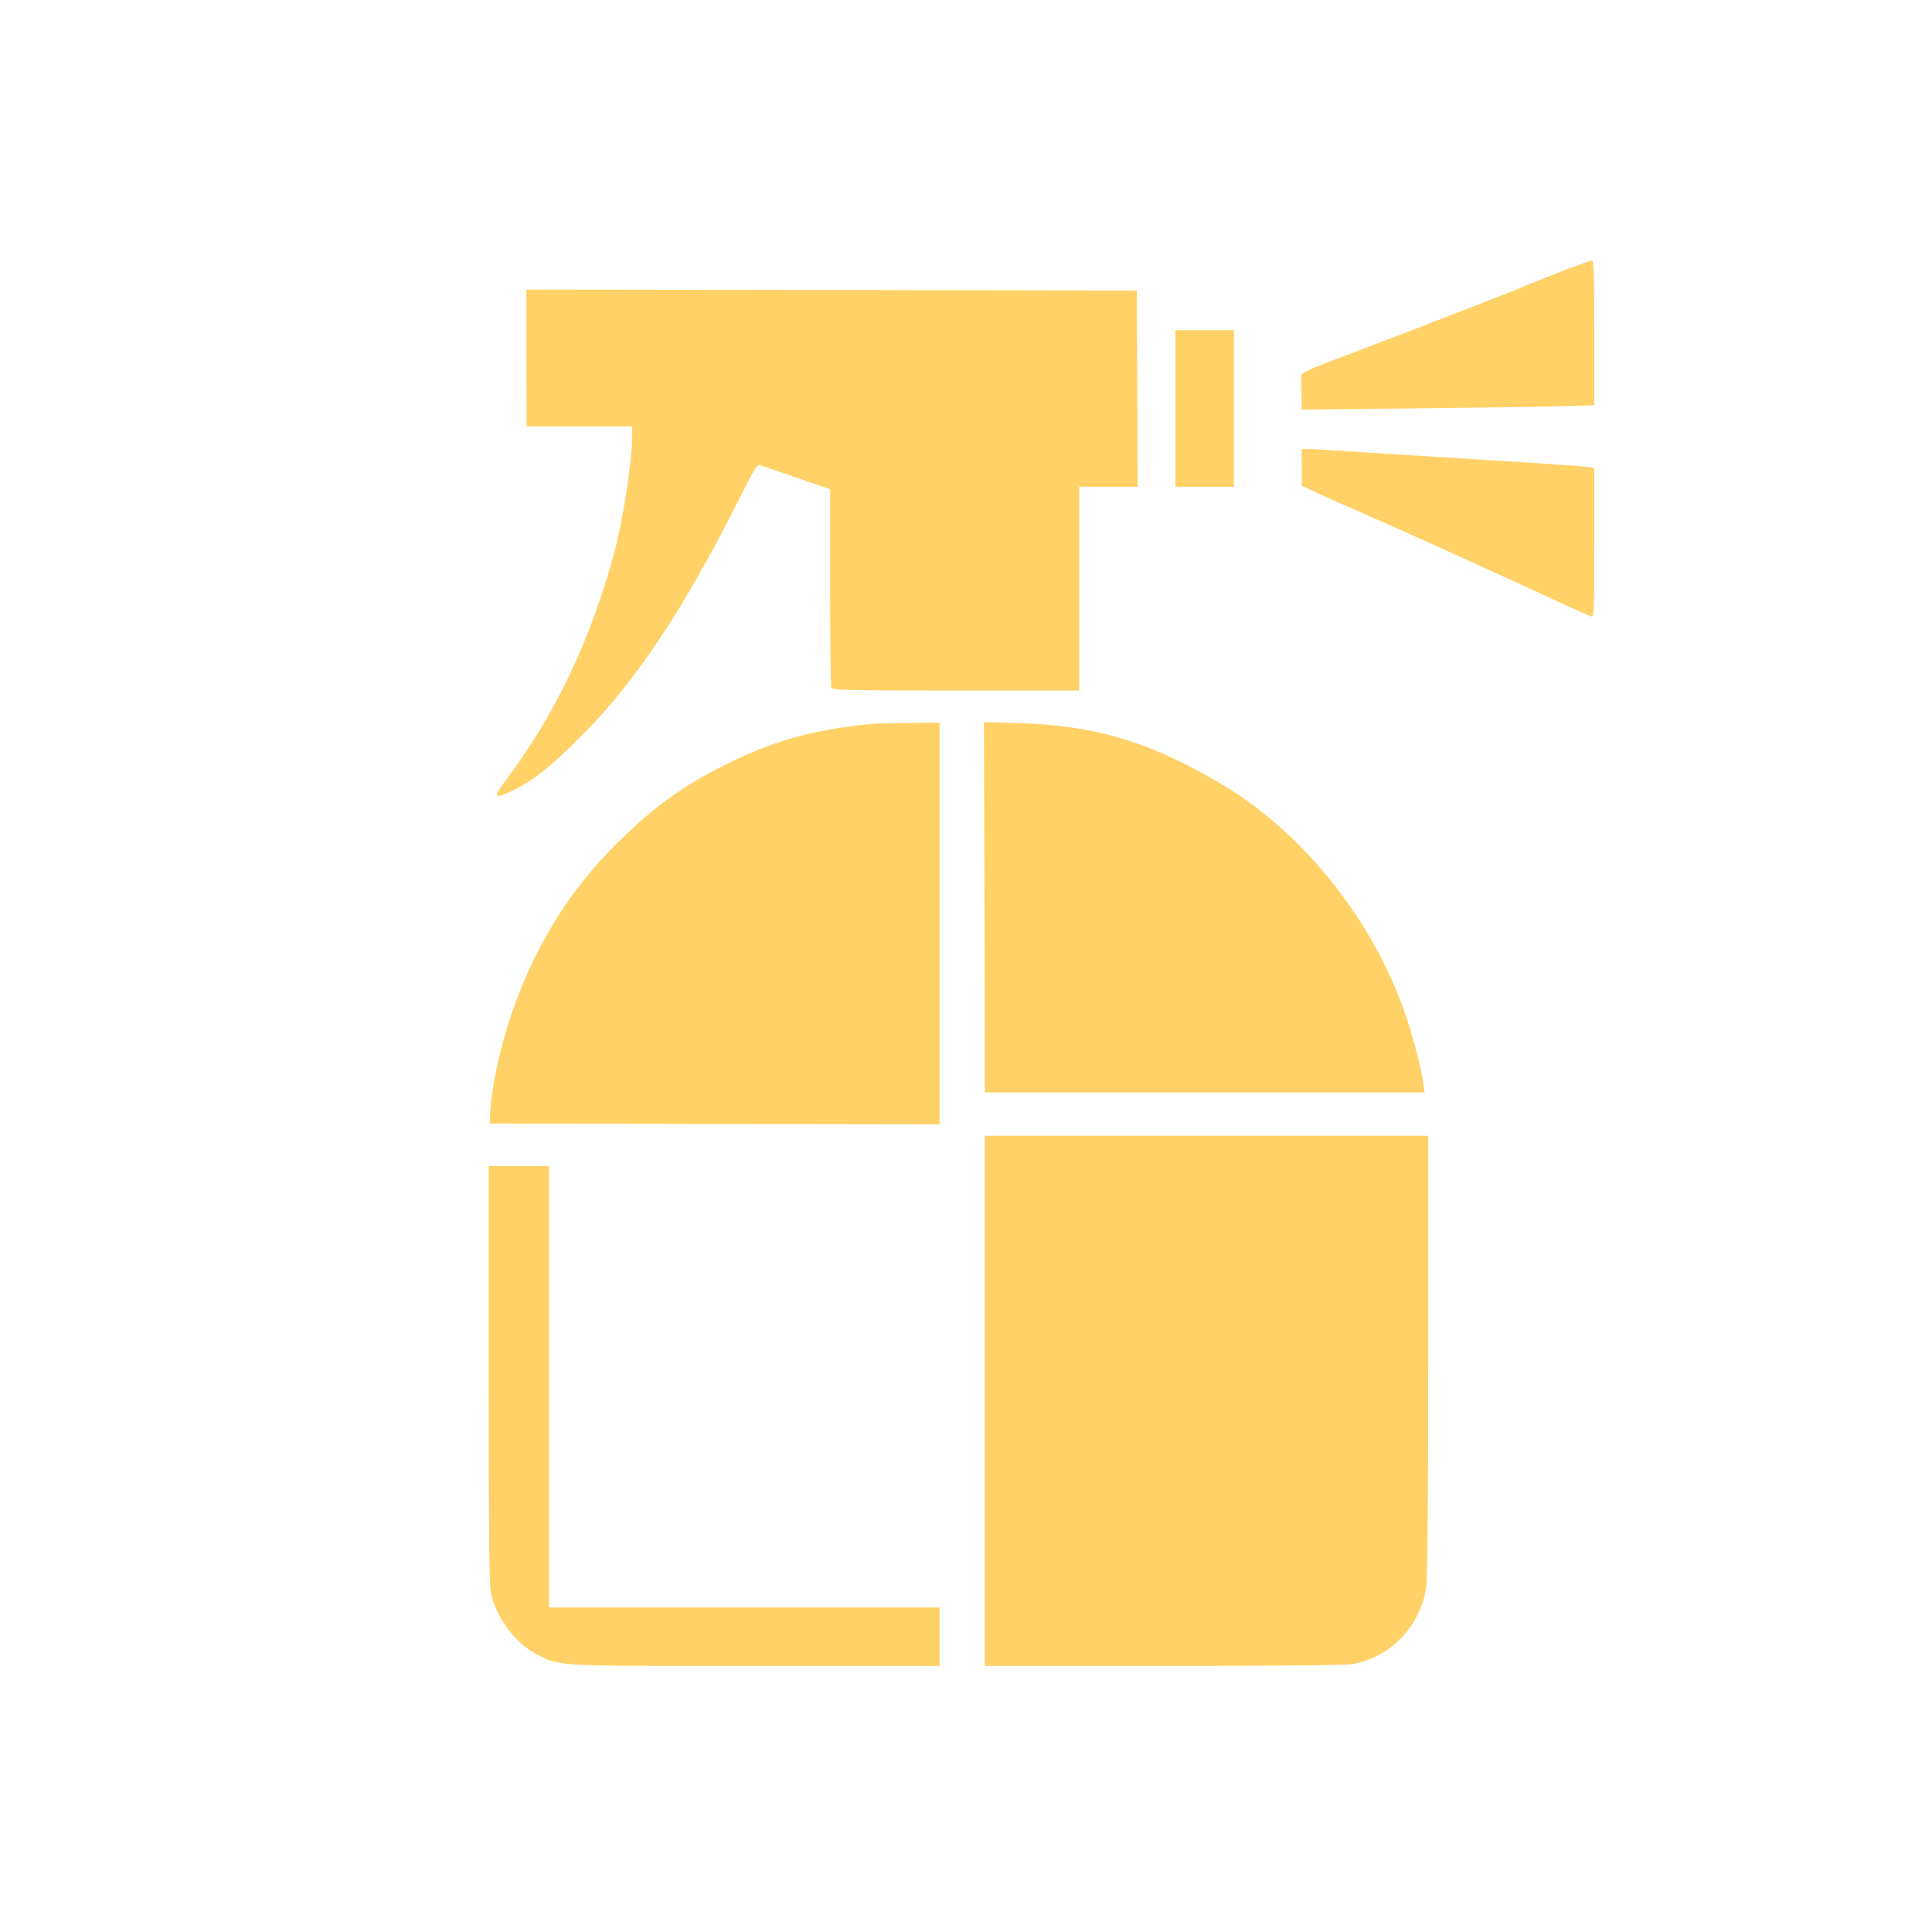
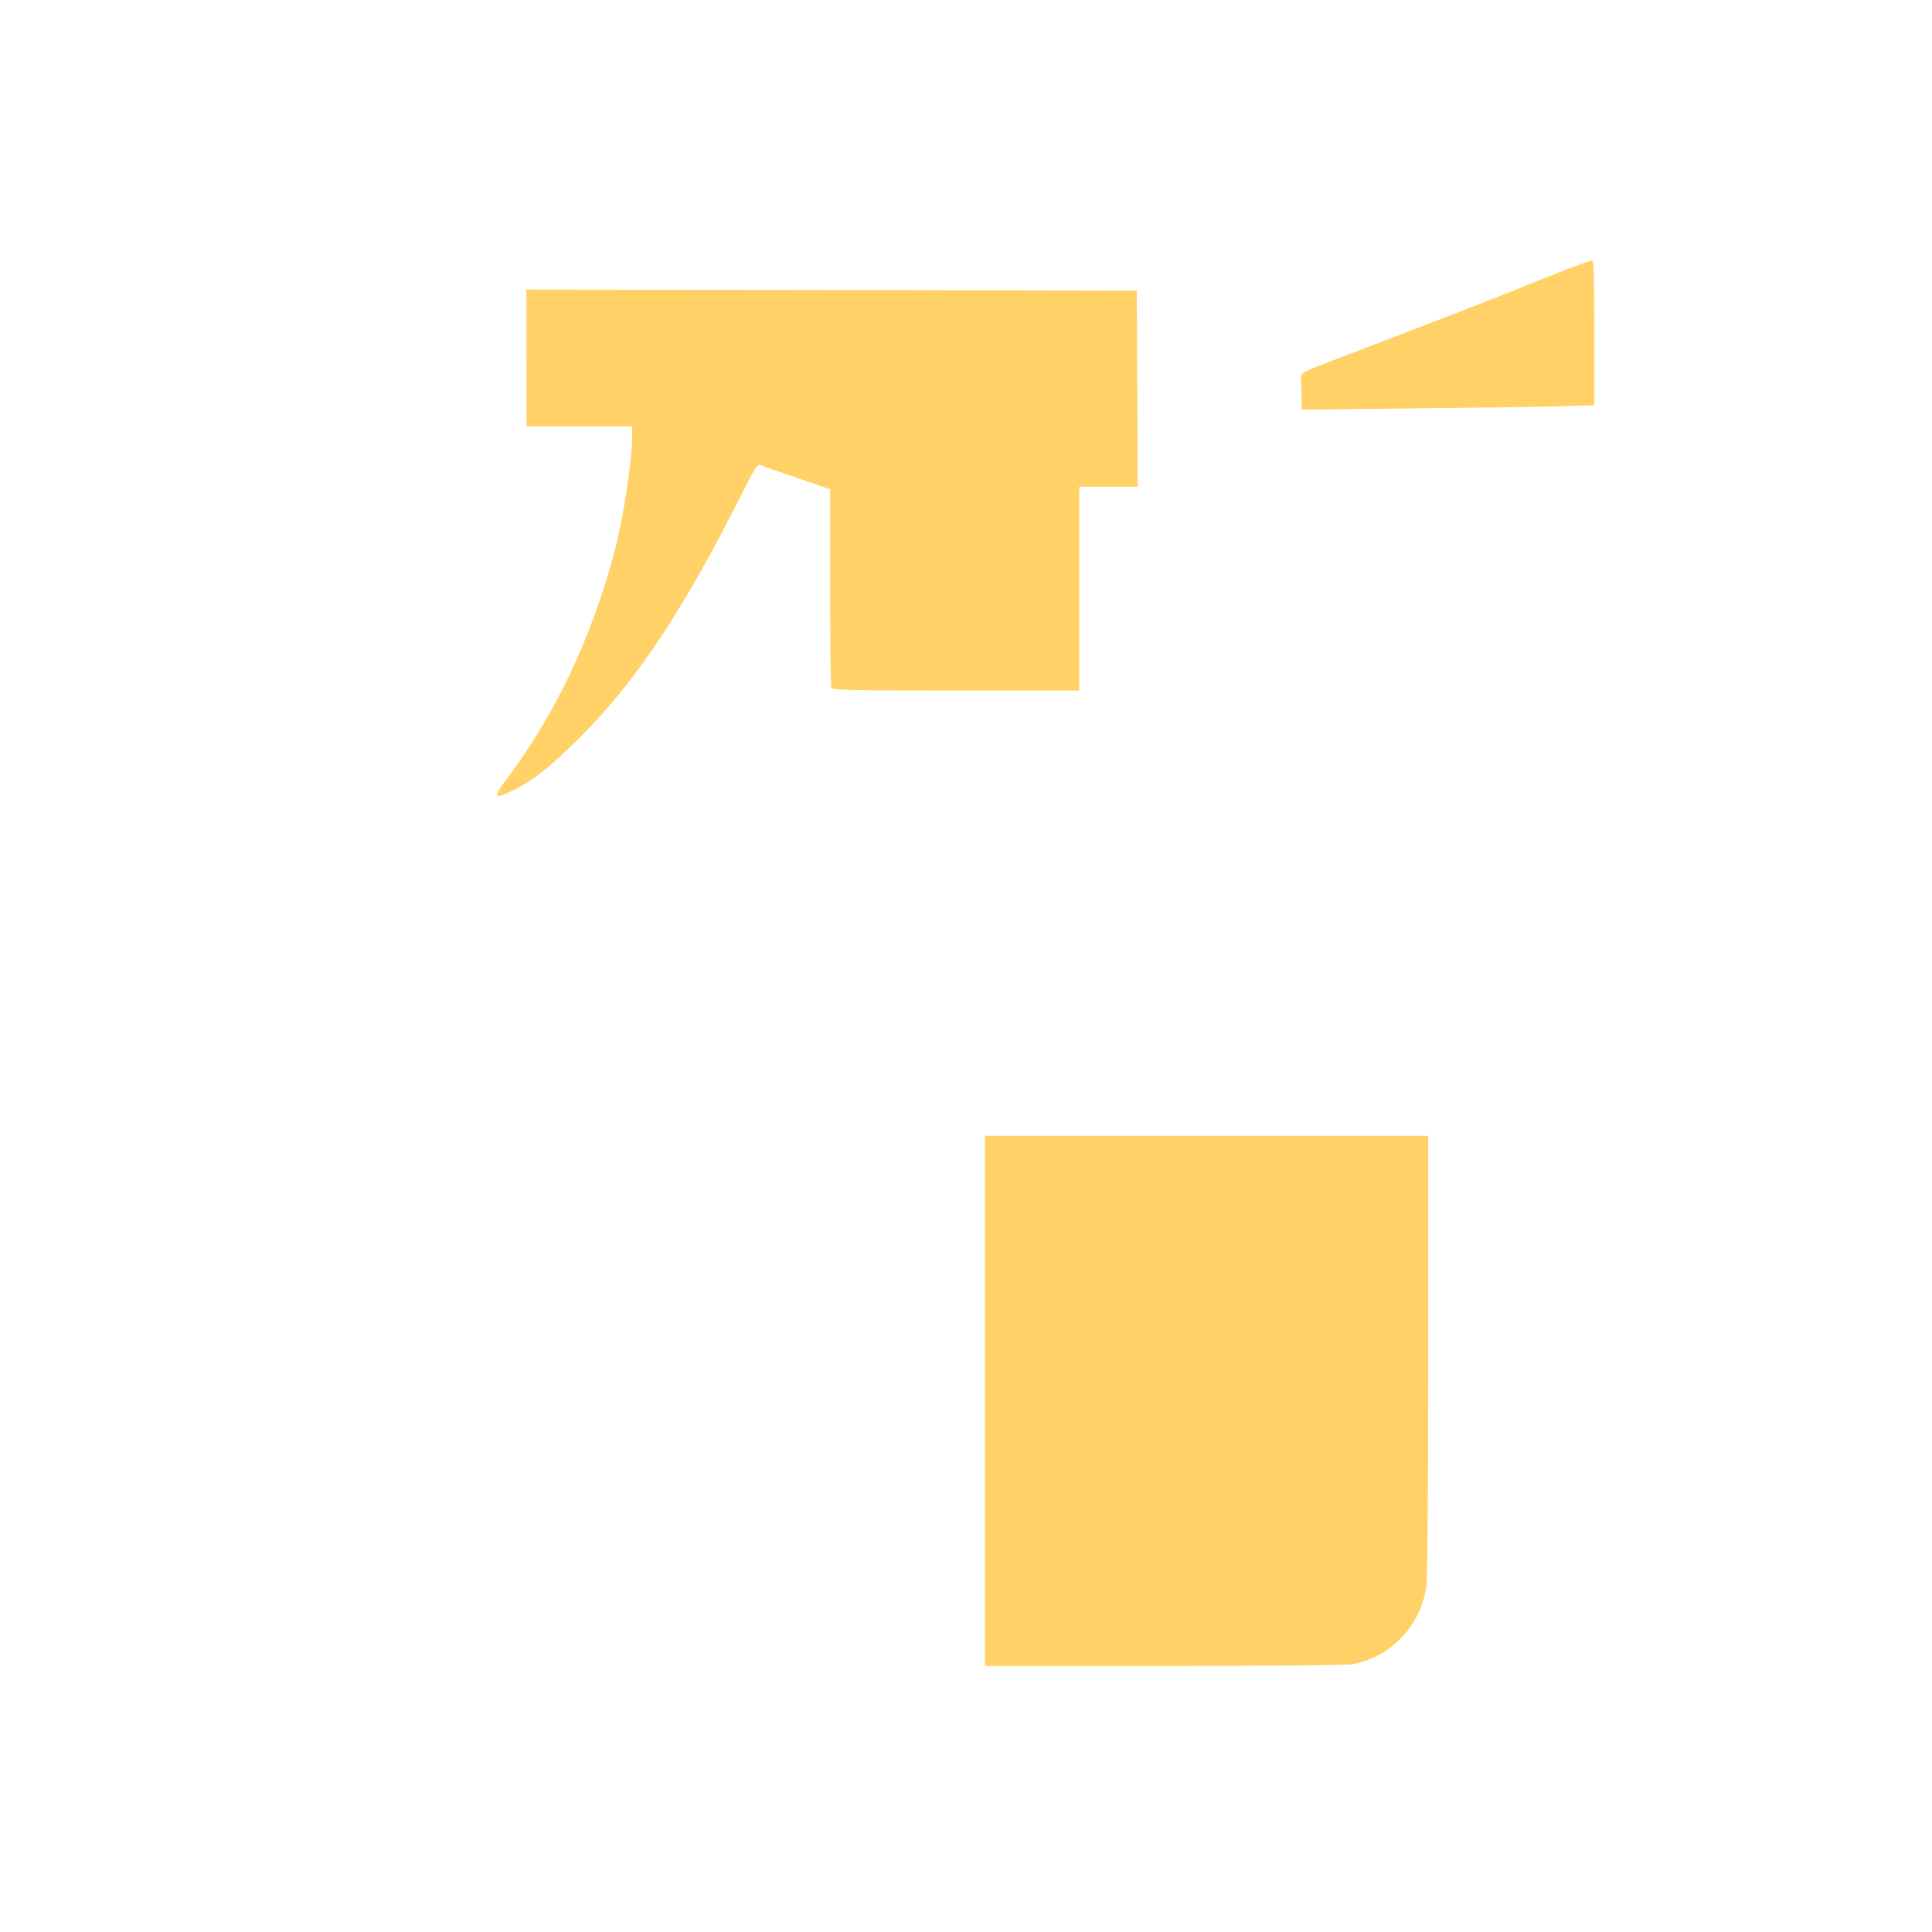
<svg xmlns="http://www.w3.org/2000/svg" version="1.0" width="1024pt" height="1024pt" viewBox="0 0 1024 1024" preserveAspectRatio="xMidYMid meet">
  <g transform="translate(0,1024) scale(0.1,-0.1)" fill="#FFD166" stroke="none">
    <path d="M8295 8809 c-71 -28 -188 -74 -260 -104 -71 -29 -308 -121 -525 -205 -217 -83 -444 -170 -505 -193 -83 -32 -110 -47 -109 -60 0 -9 1 -53 2 -97 l2 -81 563 6 c309 3 658 8 775 11 l212 6 0 384 c0 301 -3 384 -12 383 -7 0 -71 -23 -143 -50z" />
    <path d="M2790 8343 l1 -363 279 0 280 0 0 -64 c0 -120 -48 -433 -92 -596 -124 -465 -315 -868 -577 -1215 -71 -95 -64 -104 43 -52 107 53 195 124 362 291 288 289 541 672 841 1269 69 138 87 168 101 162 9 -3 97 -34 195 -67 l177 -61 0 -517 c0 -285 3 -525 6 -534 6 -14 73 -16 660 -16 l654 0 0 540 0 540 155 0 155 0 -2 520 -3 520 -1618 3 -1617 2 0 -362z" />
-     <path d="M6230 8075 l0 -415 155 0 155 0 0 415 0 415 -155 0 -155 0 0 -415z" />
-     <path d="M6900 7763 l0 -98 73 -34 c39 -18 162 -73 272 -121 215 -94 597 -267 950 -430 121 -56 228 -104 238 -107 16 -5 17 18 17 390 l0 396 -32 5 c-32 5 -126 12 -588 41 -124 8 -298 19 -387 24 -386 25 -480 31 -510 31 l-33 0 0 -97z" />
-     <path d="M4620 6403 c-304 -29 -522 -89 -771 -214 -233 -116 -380 -223 -575 -415 -268 -264 -455 -574 -578 -953 -49 -152 -93 -364 -97 -471 l-3 -65 1192 -2 1192 -2 0 1064 0 1065 -162 -2 c-90 0 -179 -3 -198 -5z" />
-     <path d="M5218 5431 l2 -981 1166 0 1165 0 -7 48 c-14 100 -66 290 -115 421 -177 474 -533 912 -945 1159 -376 226 -674 317 -1079 329 l-190 6 3 -982z" />
    <path d="M5220 2815 l0 -1405 949 0 c599 0 968 4 1002 10 203 38 361 206 389 413 6 50 10 494 10 1233 l0 1154 -1175 0 -1175 0 0 -1405z" />
-     <path d="M2590 2962 c0 -743 3 -1118 11 -1158 24 -134 133 -279 251 -336 123 -60 84 -58 1150 -58 l978 0 0 155 0 155 -1035 0 -1035 0 0 1170 0 1170 -160 0 -160 0 0 -1098z" />
  </g>
</svg>